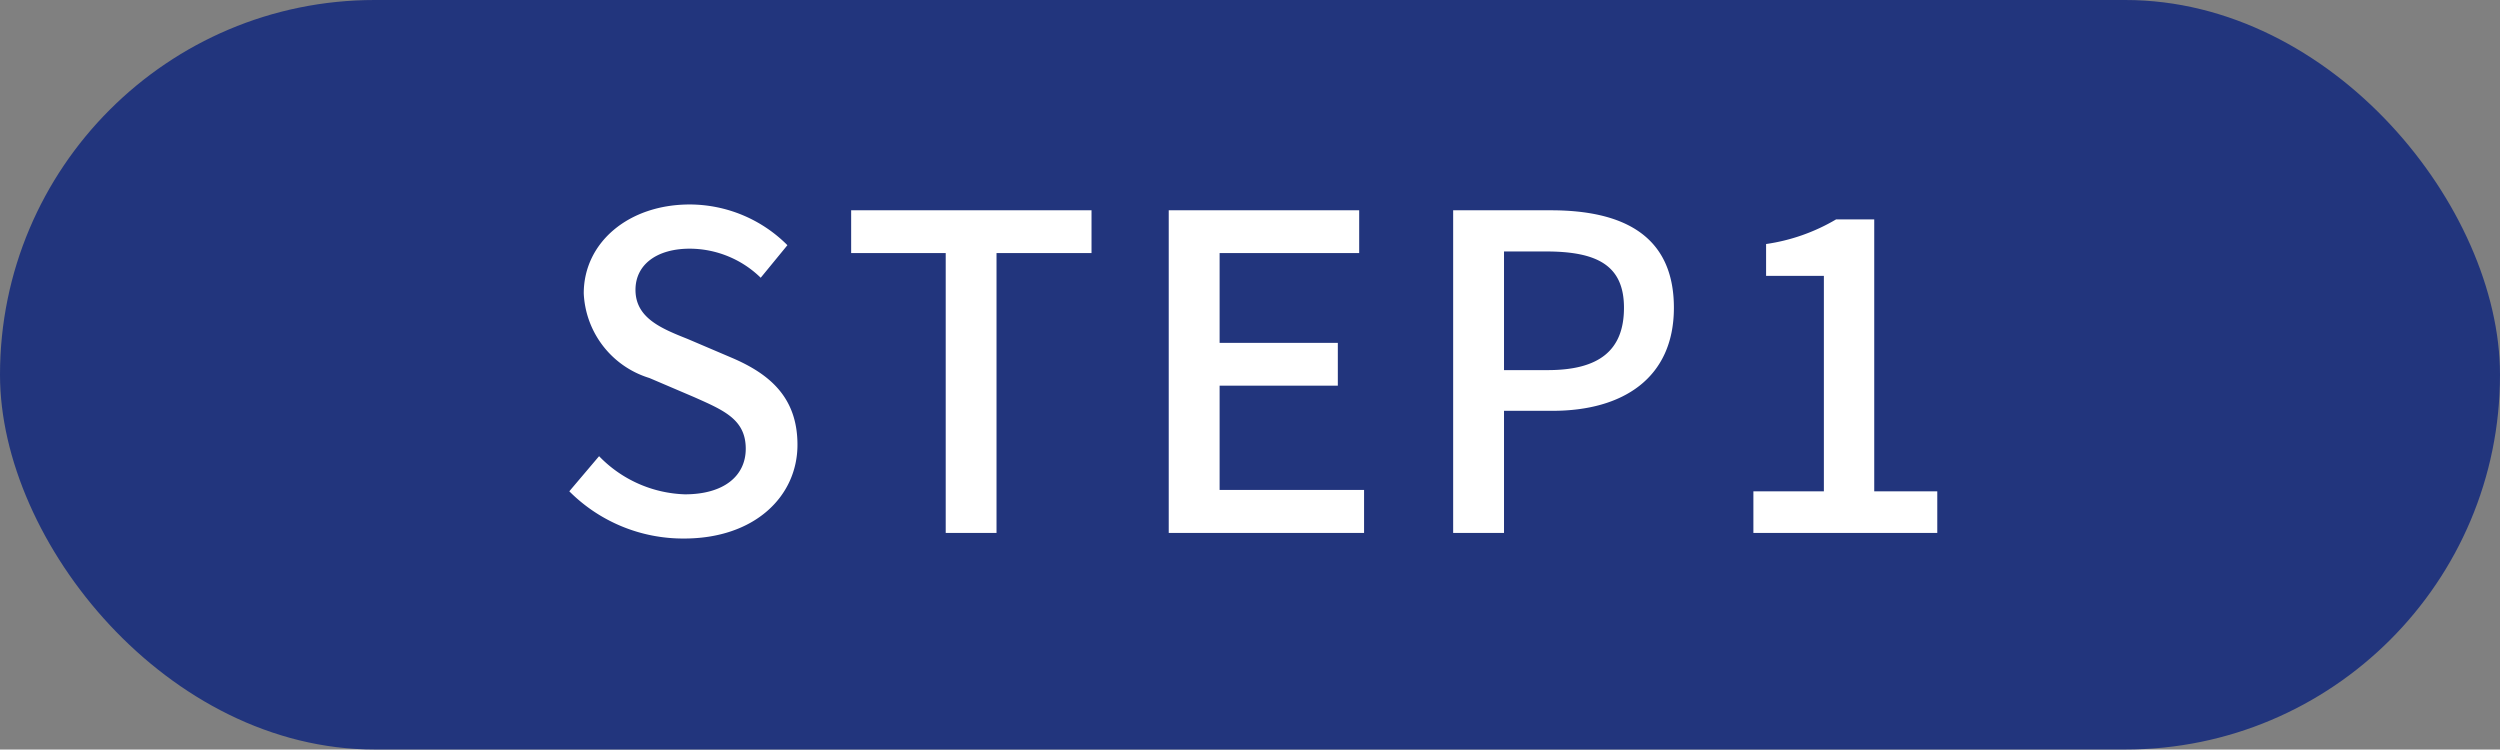
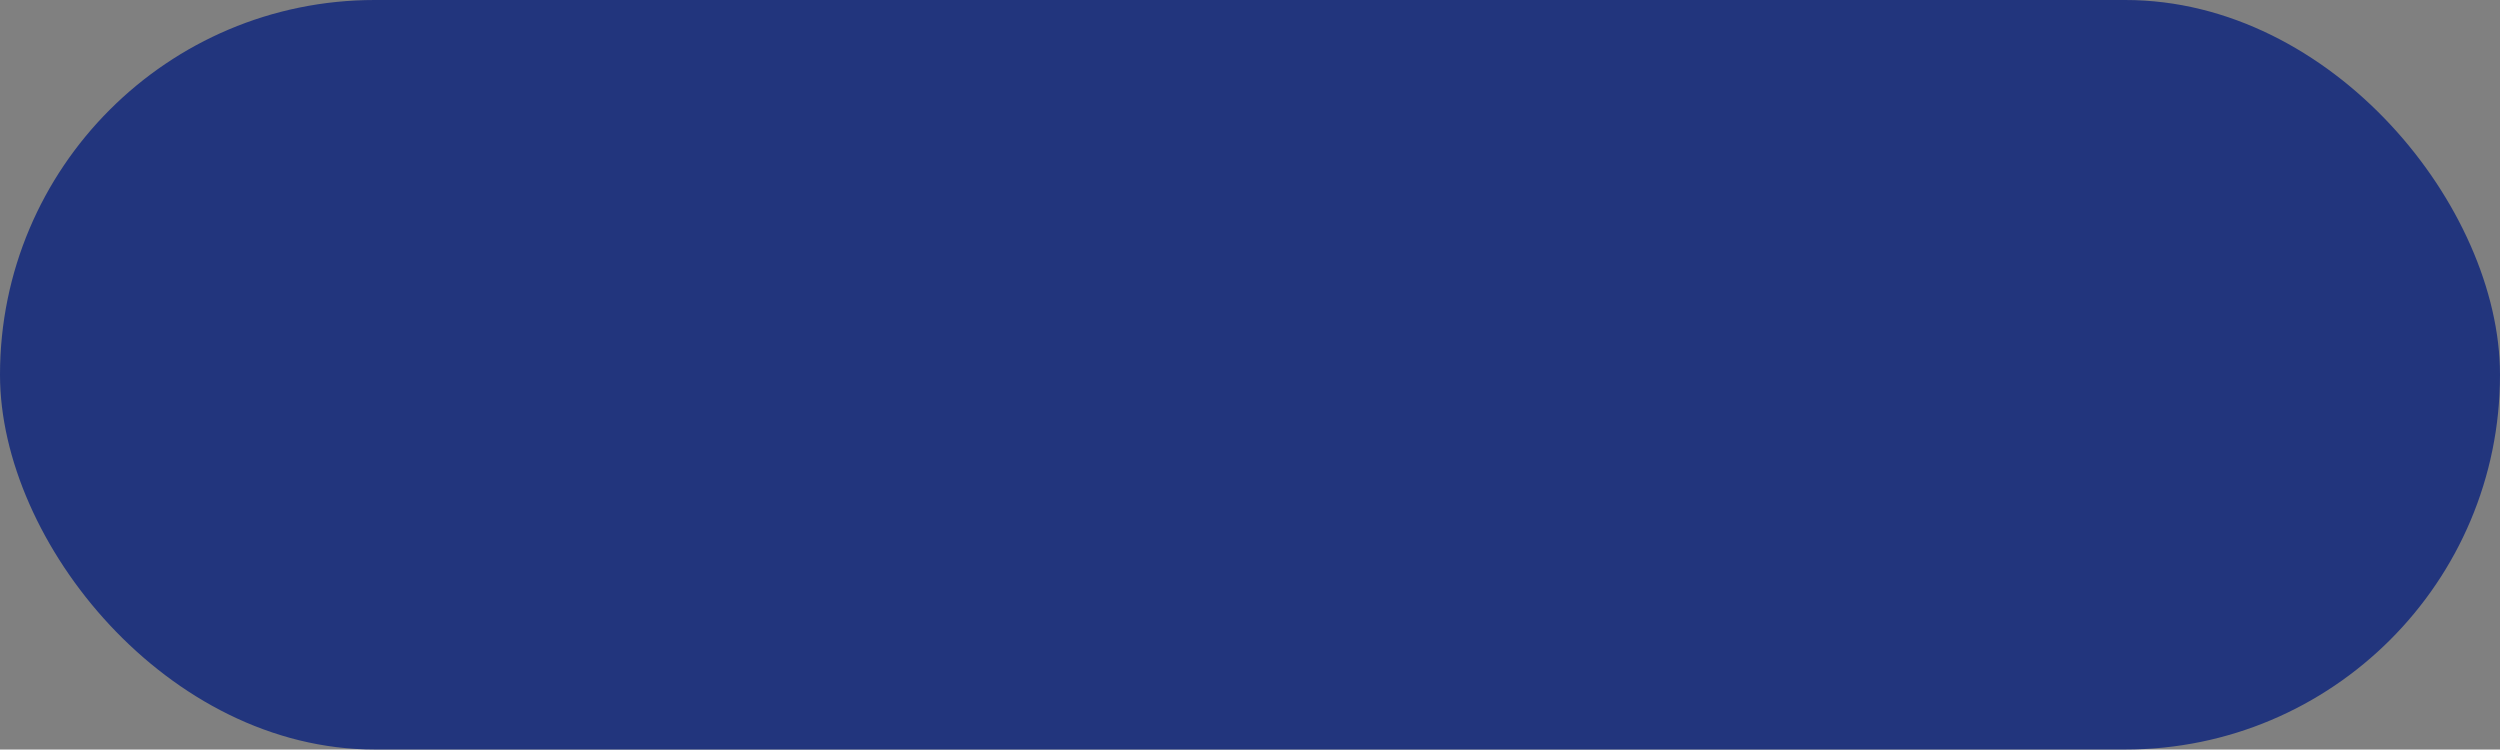
<svg xmlns="http://www.w3.org/2000/svg" id="title_step1" width="107.469" height="32.22" viewBox="0 0 107.469 32.22">
  <rect x="0" y="0" width="107.469" height="32.22" fill="#808080" stroke="none" />
  <defs>
    <style>
      .cls-1 {
        fill: #22357d;
      }

      .cls-2 {
        fill: #fff;
        fill-rule: evenodd;
      }
    </style>
  </defs>
  <rect id="角丸長方形_707" data-name="角丸長方形 707" class="cls-1" width="107.469" height="32.22" rx="16.109" ry="16.109" />
-   <path id="STEP1" class="cls-2" d="M194.969,9235.31c3.03,0,4.874-1.81,4.874-4.03,0-2.03-1.185-3.04-2.823-3.74l-1.9-.81c-1.13-.45-2.24-0.9-2.24-2.11,0-1.09.922-1.77,2.334-1.77a4.383,4.383,0,0,1,3.049,1.25l1.148-1.4a5.946,5.946,0,0,0-4.2-1.75c-2.635,0-4.555,1.64-4.555,3.82a3.994,3.994,0,0,0,2.823,3.64l1.92,0.82c1.28,0.57,2.221.96,2.221,2.22,0,1.17-.941,1.96-2.616,1.96a5.364,5.364,0,0,1-3.689-1.64l-1.28,1.51A6.907,6.907,0,0,0,194.969,9235.31Zm11.247-.24H208.4v-12.03h4.084v-1.84H202.151v1.84h4.065v12.03Zm9.591,0H224.2v-1.85H217.99v-4.48h5.082v-1.84H217.99v-3.86h6v-1.84h-8.187v13.87Zm12.226,0h2.183v-5.25h2.089c3.012,0,5.214-1.4,5.214-4.43,0-3.12-2.2-4.19-5.289-4.19h-4.2v13.87Zm2.183-7v-5.1h1.807c2.2,0,3.35.6,3.35,2.42s-1.054,2.68-3.275,2.68h-1.882Zm10.72,7h7.905v-1.79h-2.71v-11.69h-1.638a8.208,8.208,0,0,1-3.011,1.06v1.37h2.484v9.26h-3.03v1.79Z" transform="translate(-165.562 -9212.16)" />
</svg>